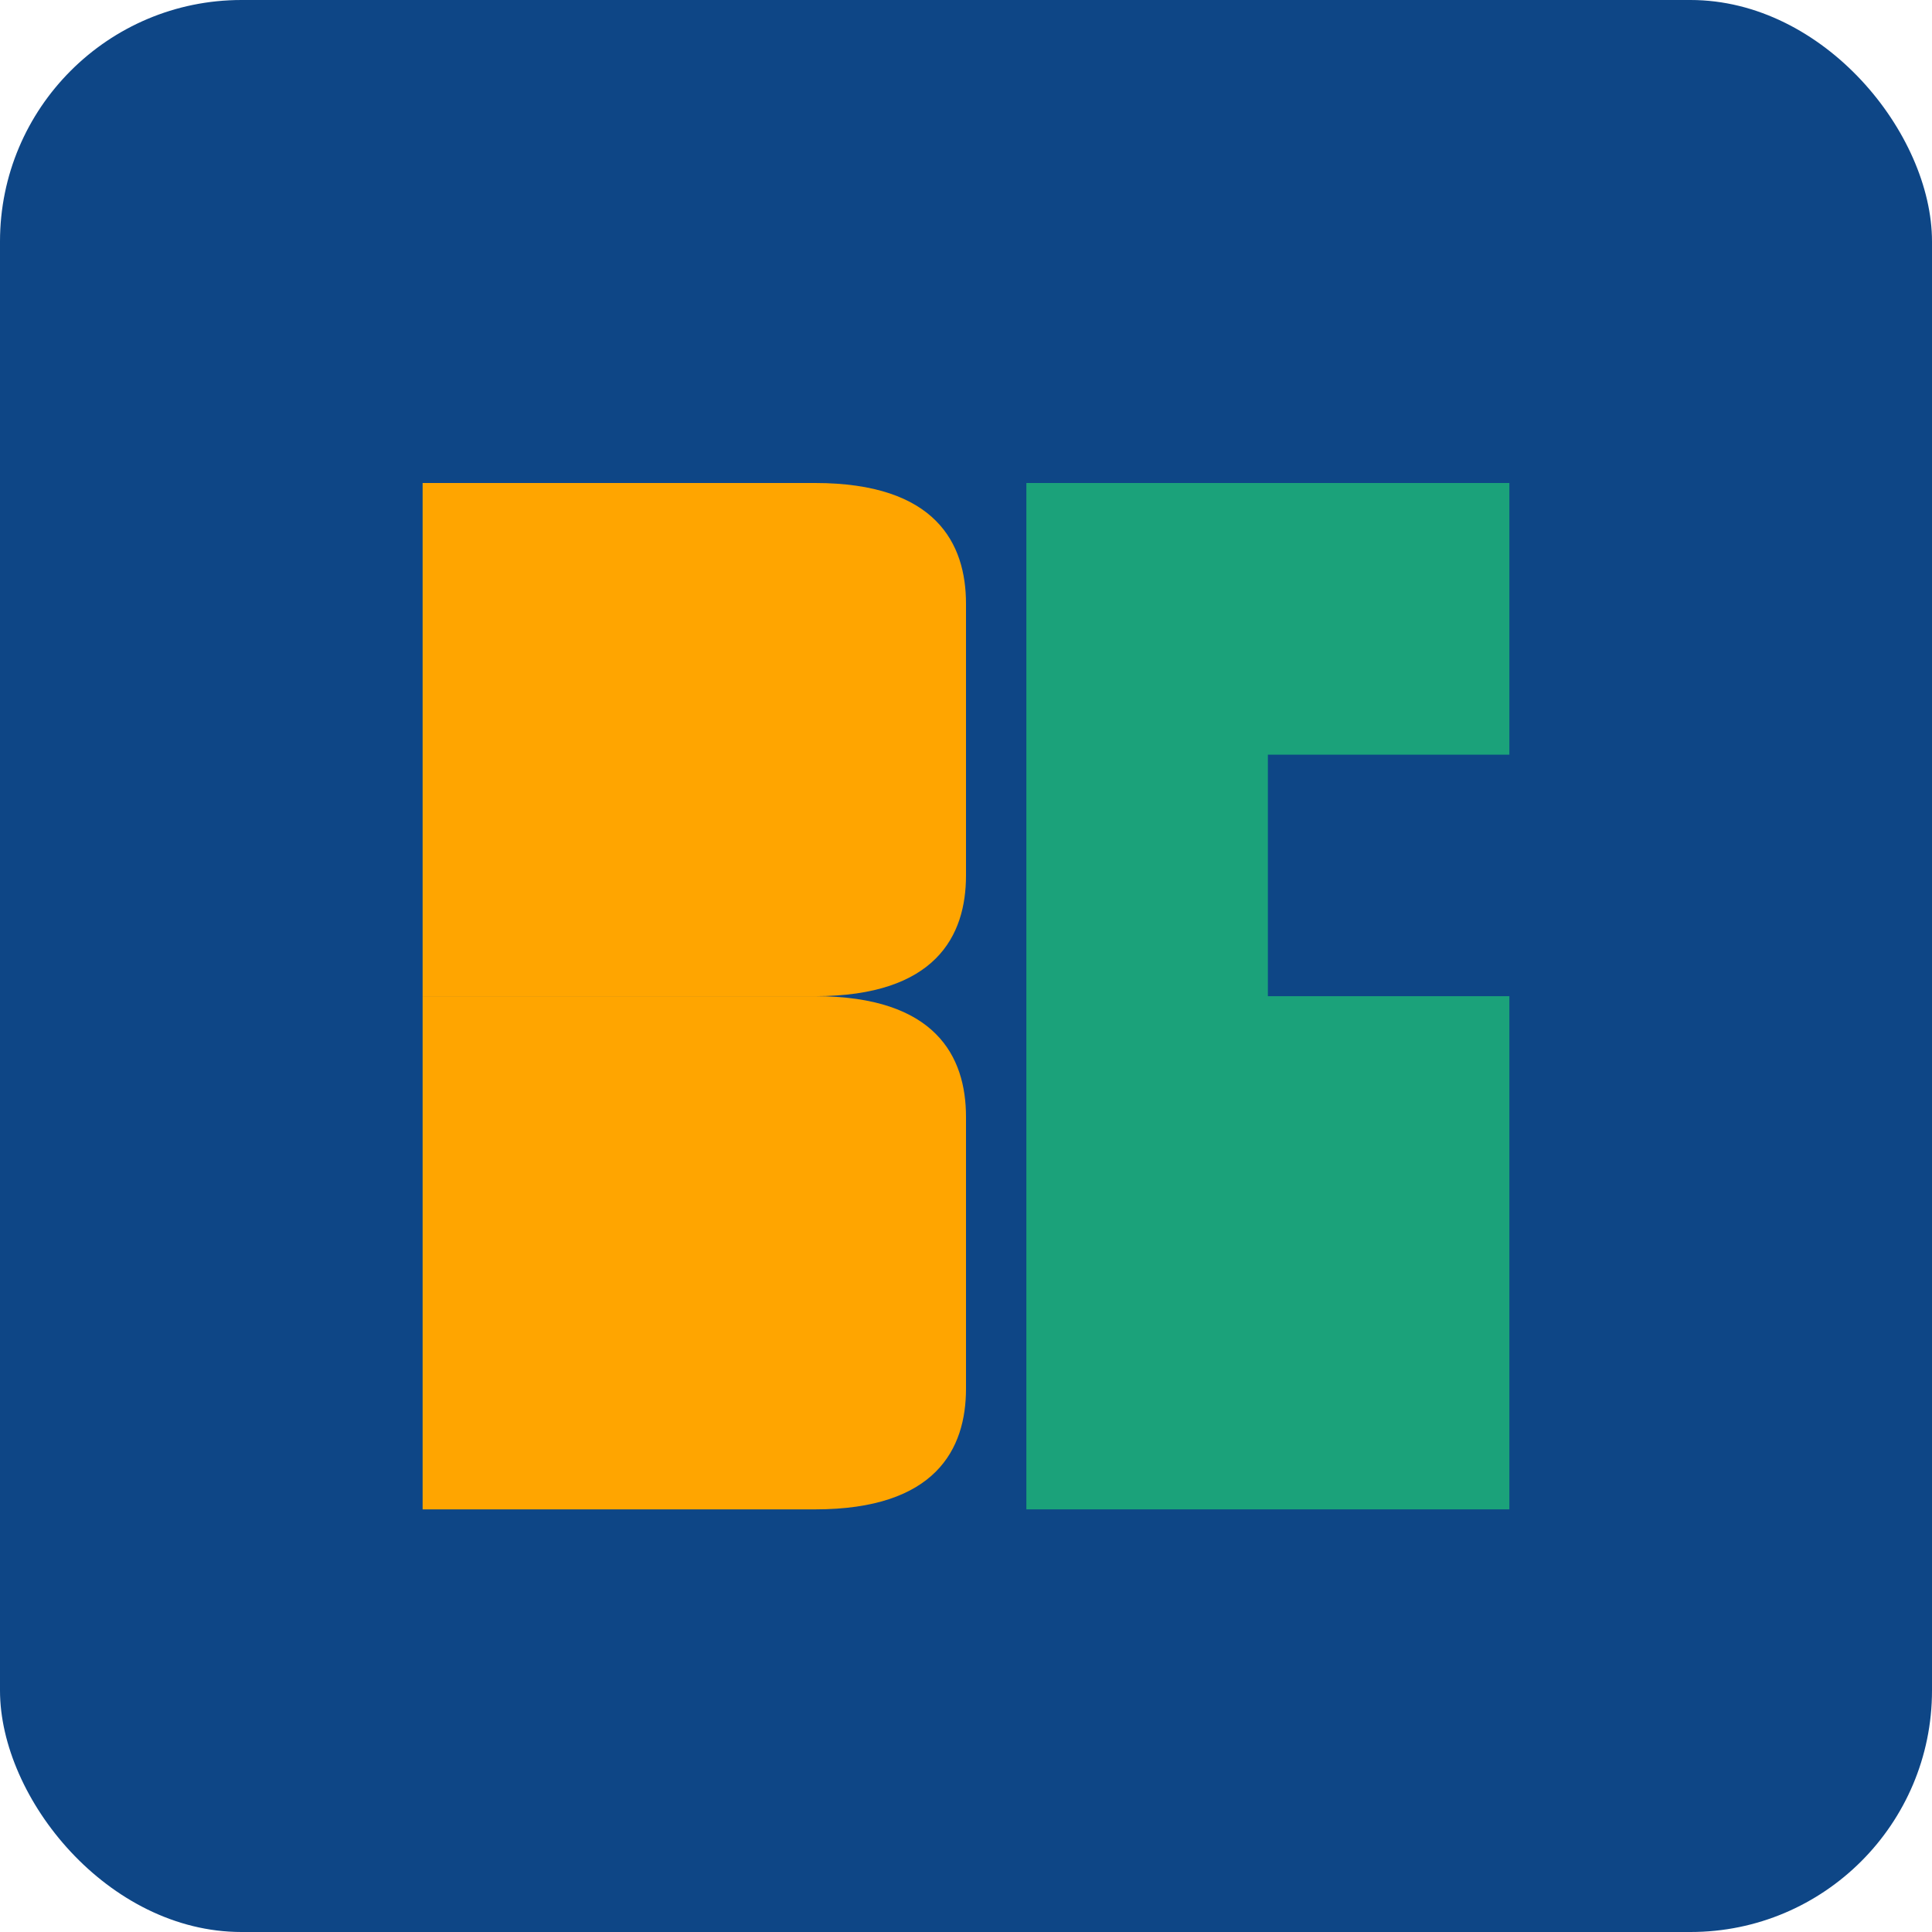
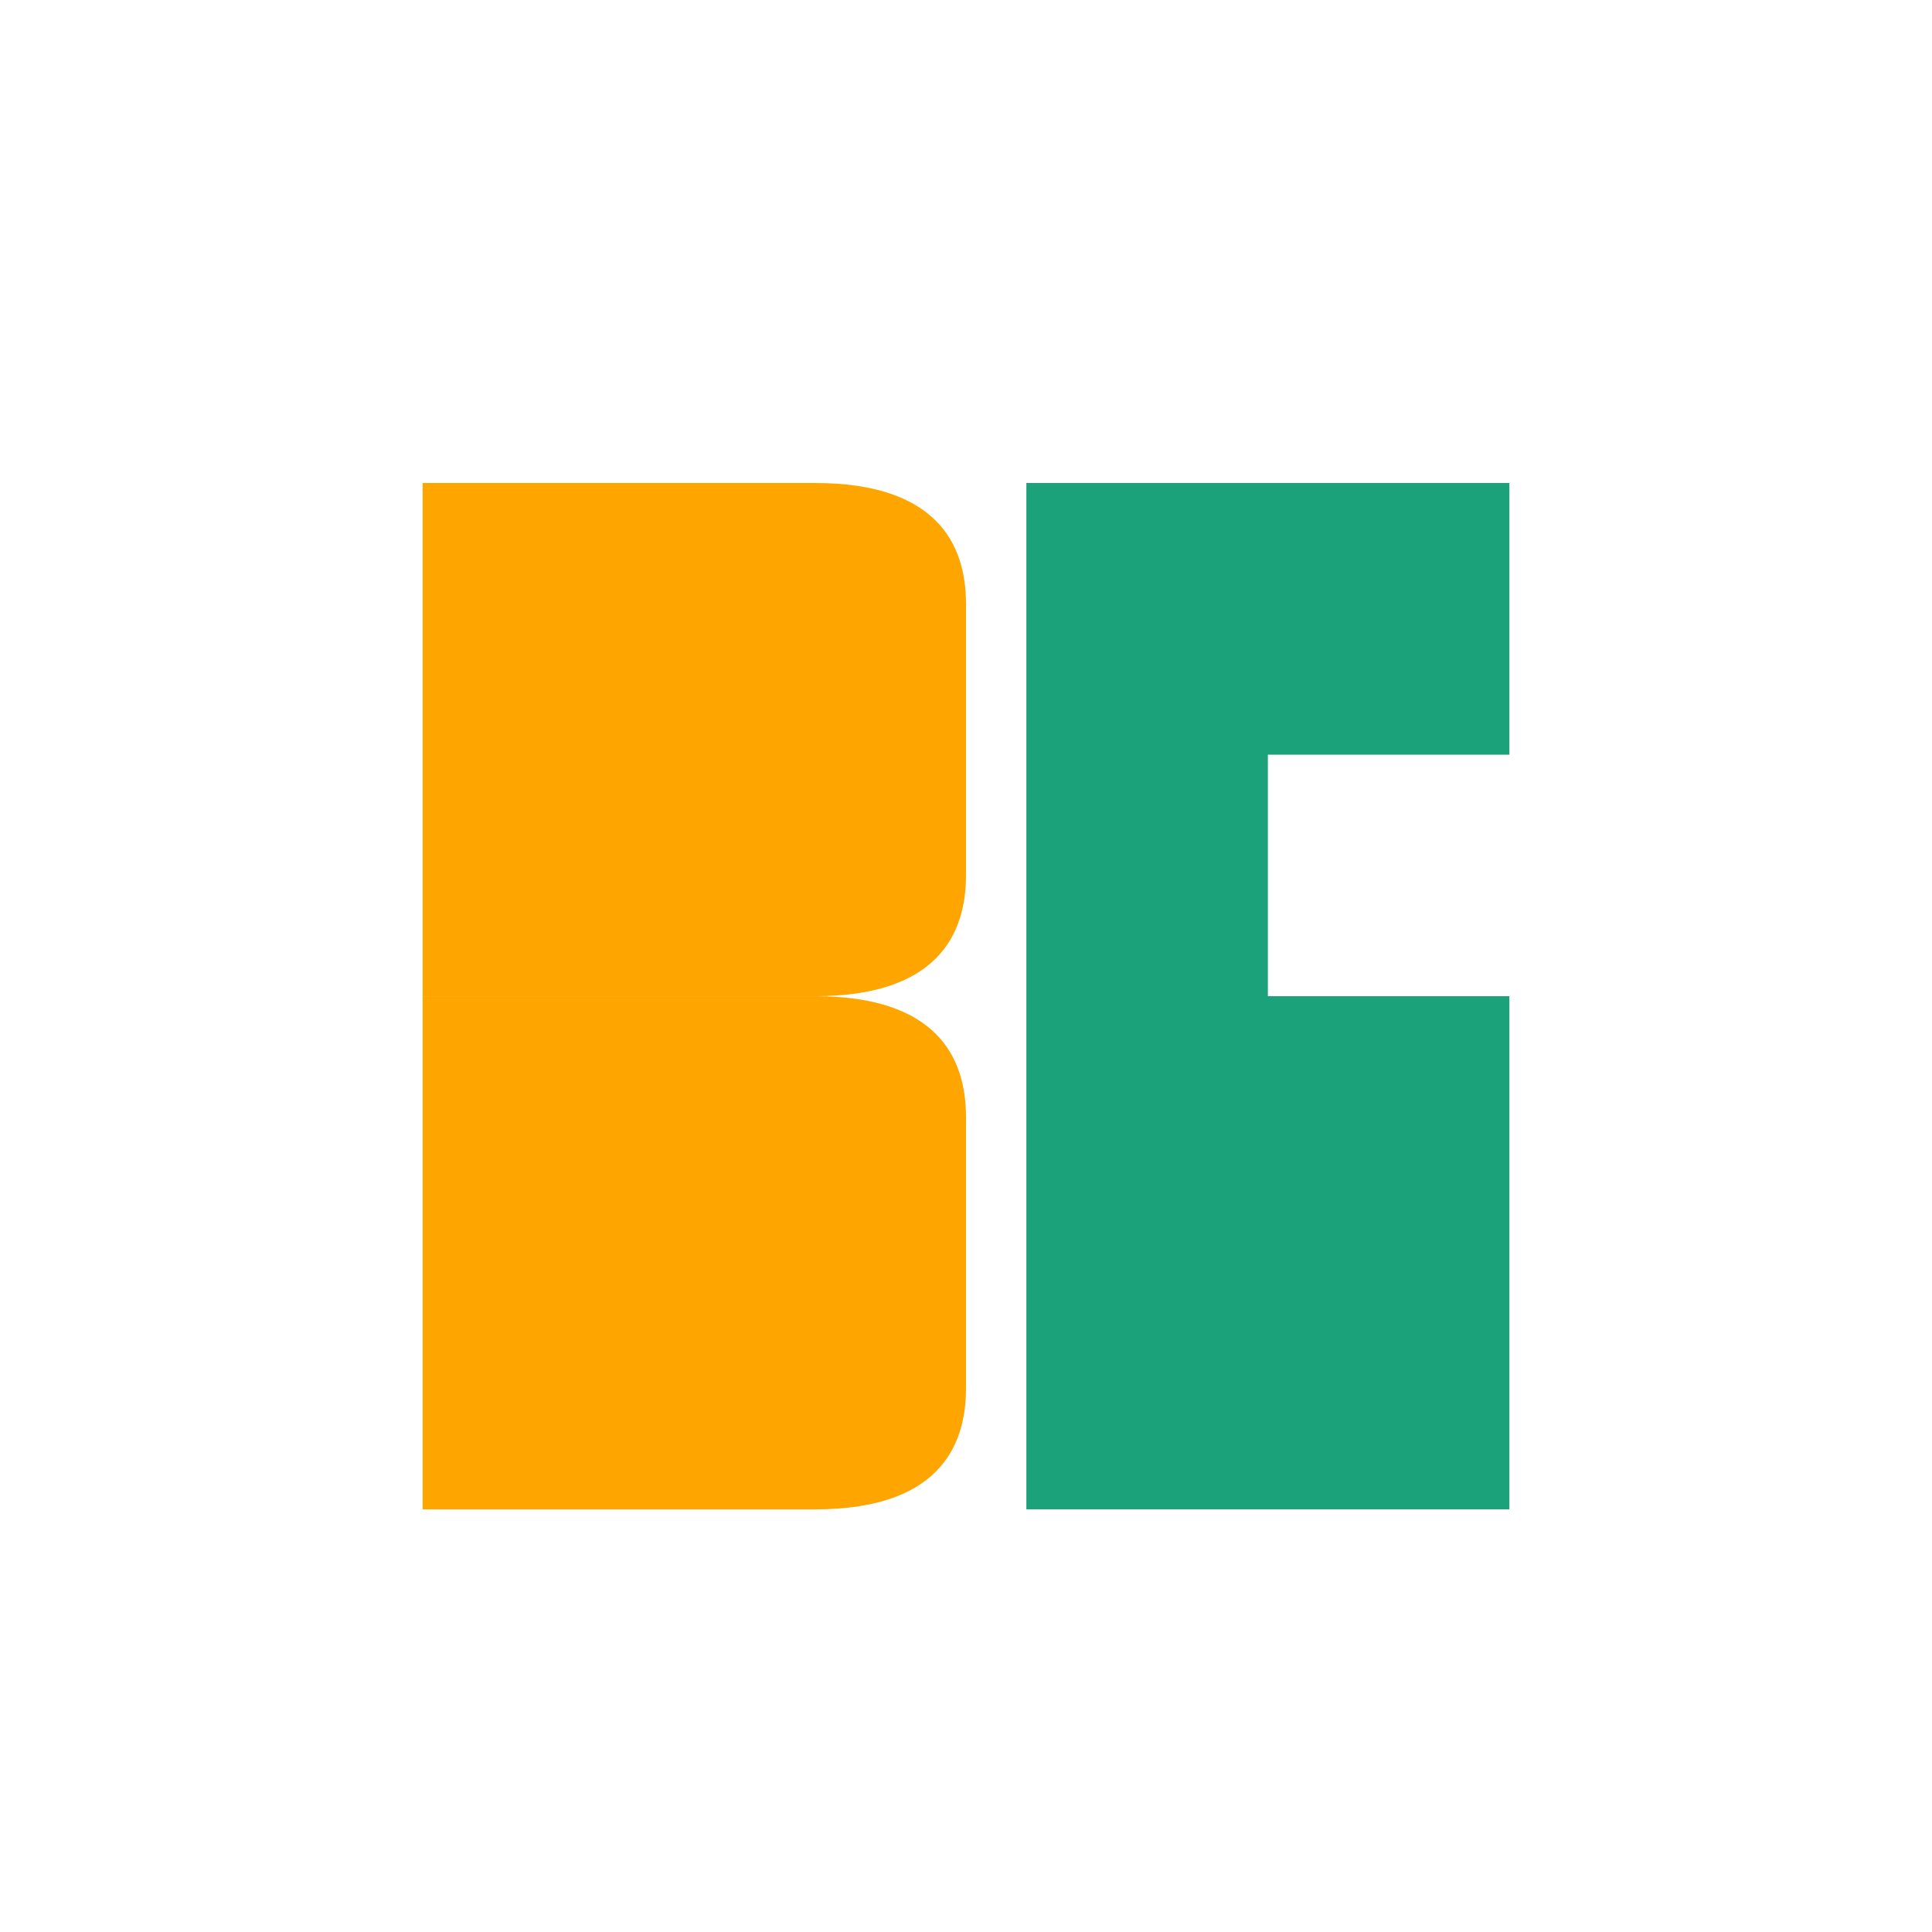
<svg xmlns="http://www.w3.org/2000/svg" width="32" height="32" viewBox="0 0 32 32" fill="none">
-   <rect width="32" height="32" rx="4" fill="#0E4686" />
  <path d="M7 16.5V8H13.5C15.5 8 16 9 16 10V14.5C16 15.5 15.5 16.5 13.5 16.5H7Z" fill="#FFA500" />
  <path d="M7 25V16.5H13.5C15.5 16.5 16 17.5 16 18.5V23C16 24 15.5 25 13.5 25H7Z" fill="#FFA500" />
  <path d="M17 8H25L25 12.5L21 12.5L21 16.5L25 16.5L25 25L17 25L17 8Z" fill="#1BA27A" />
</svg>